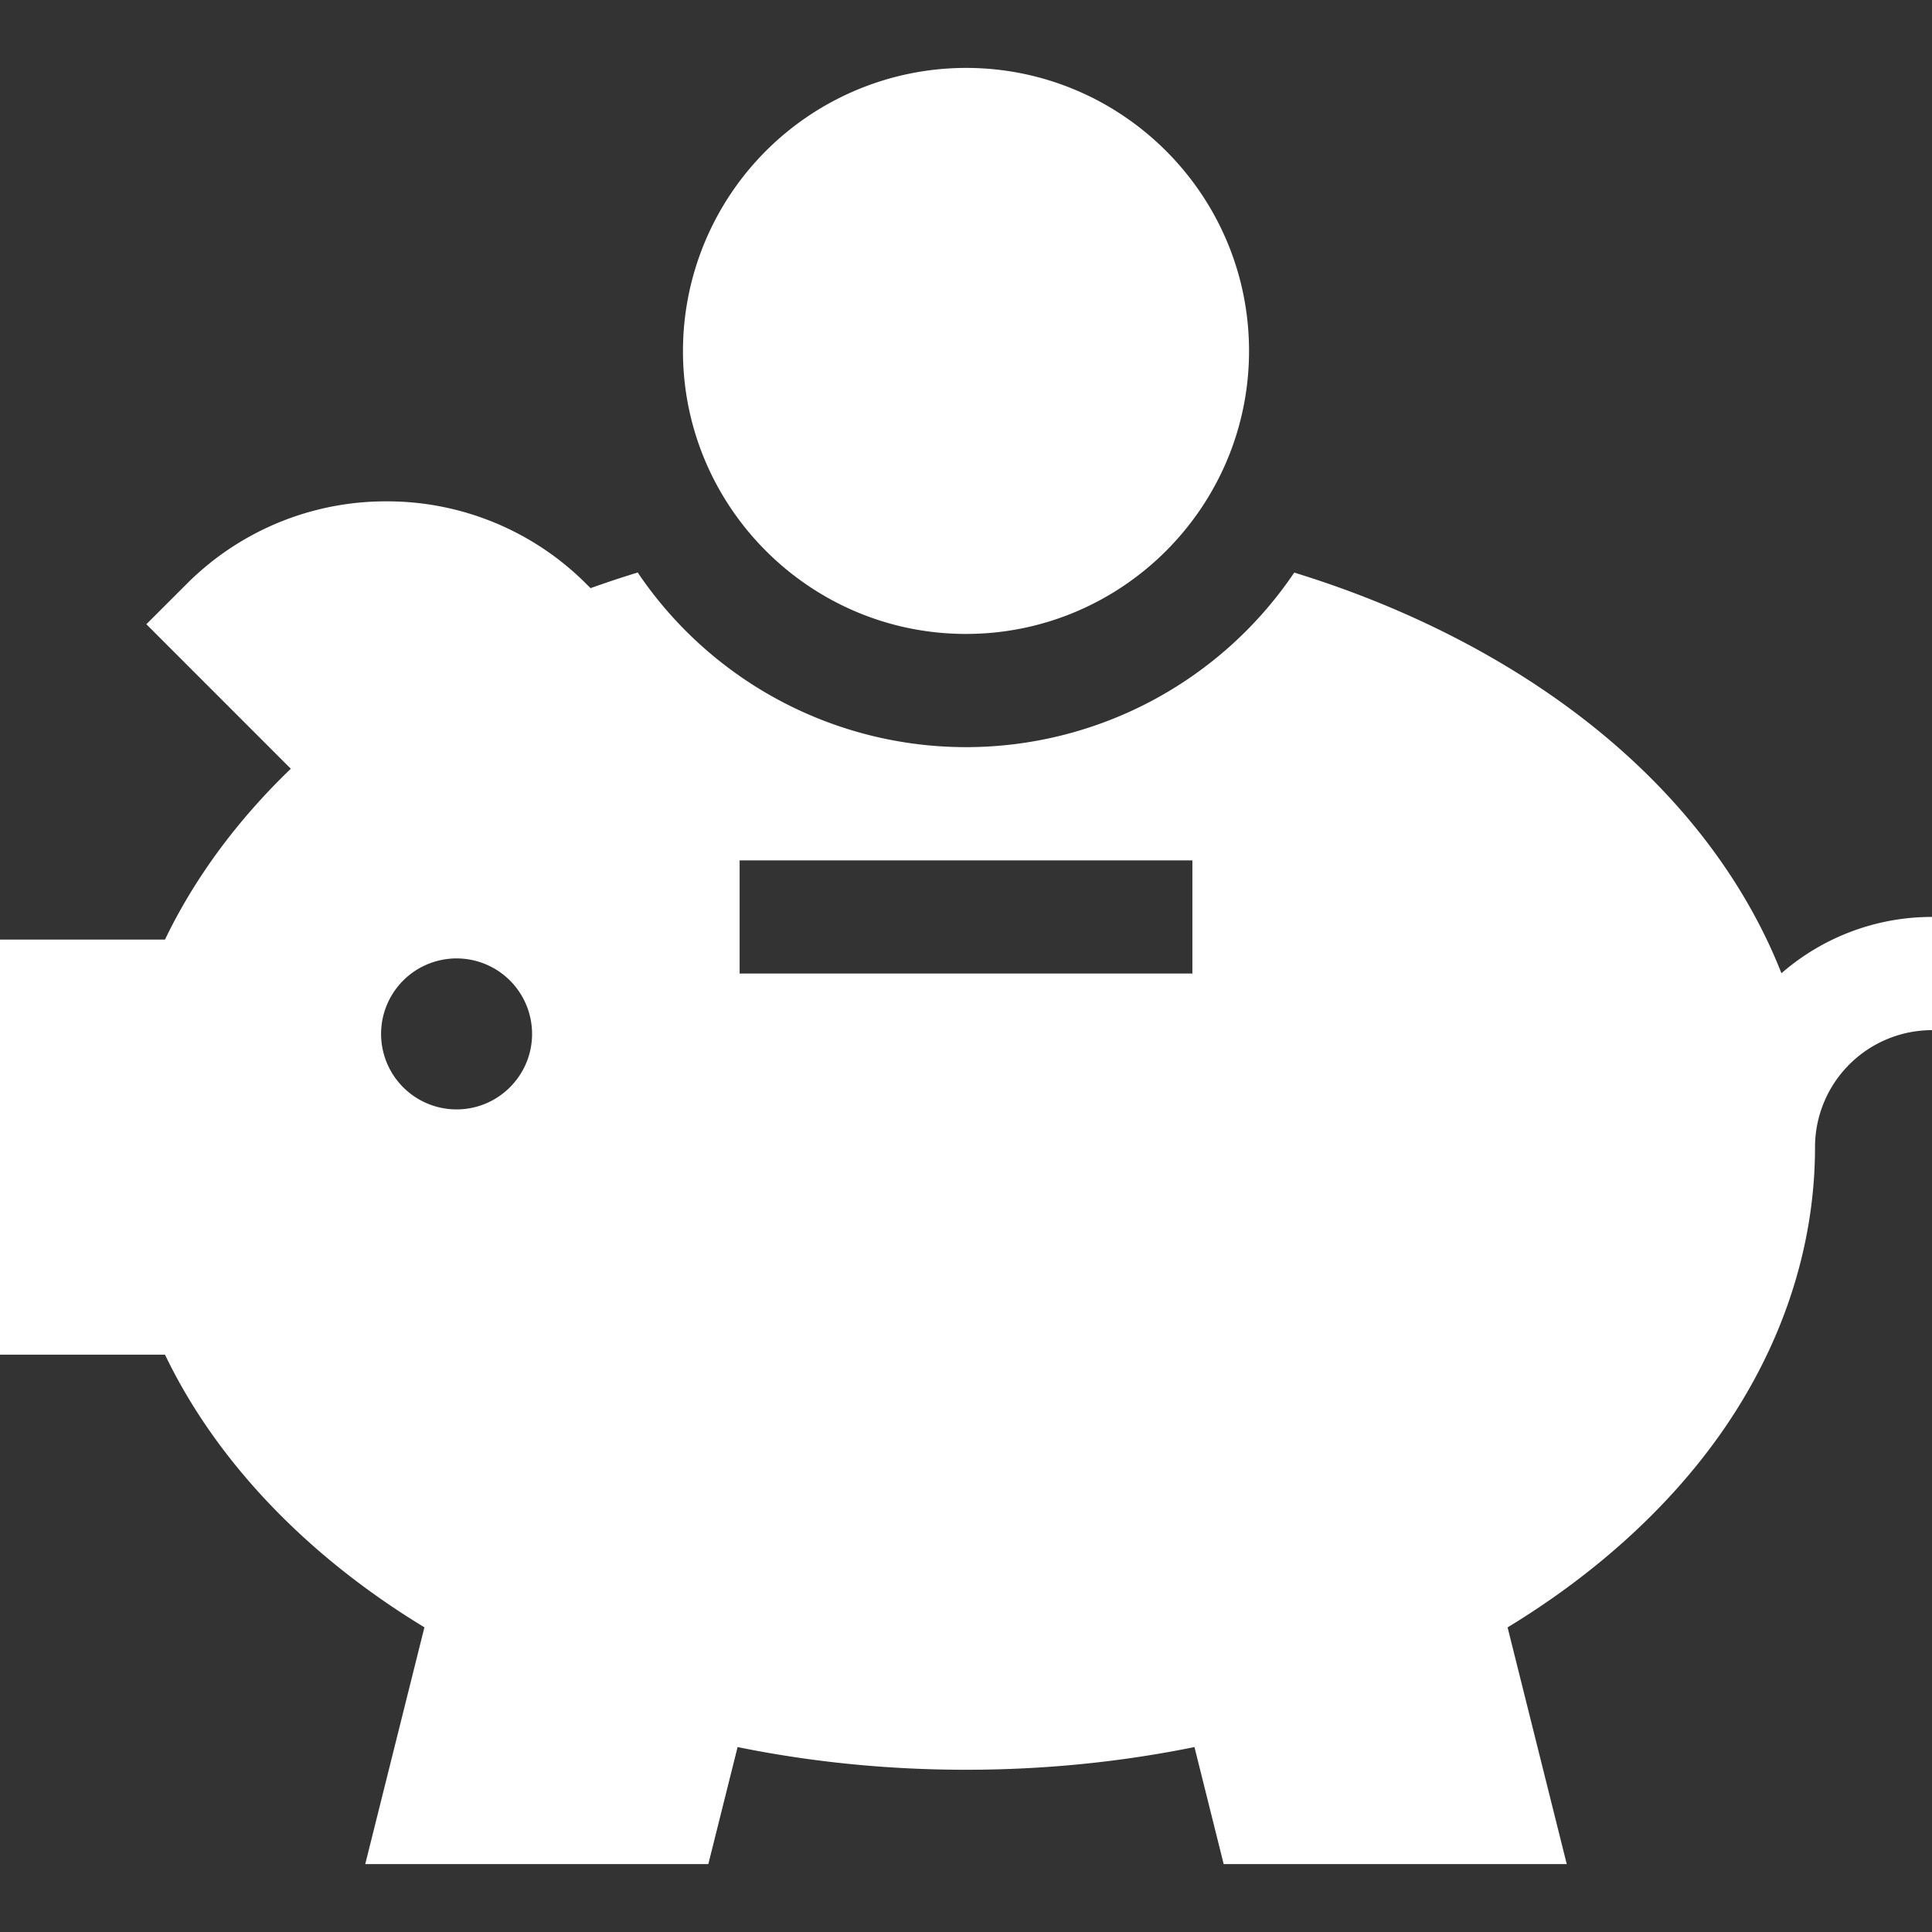
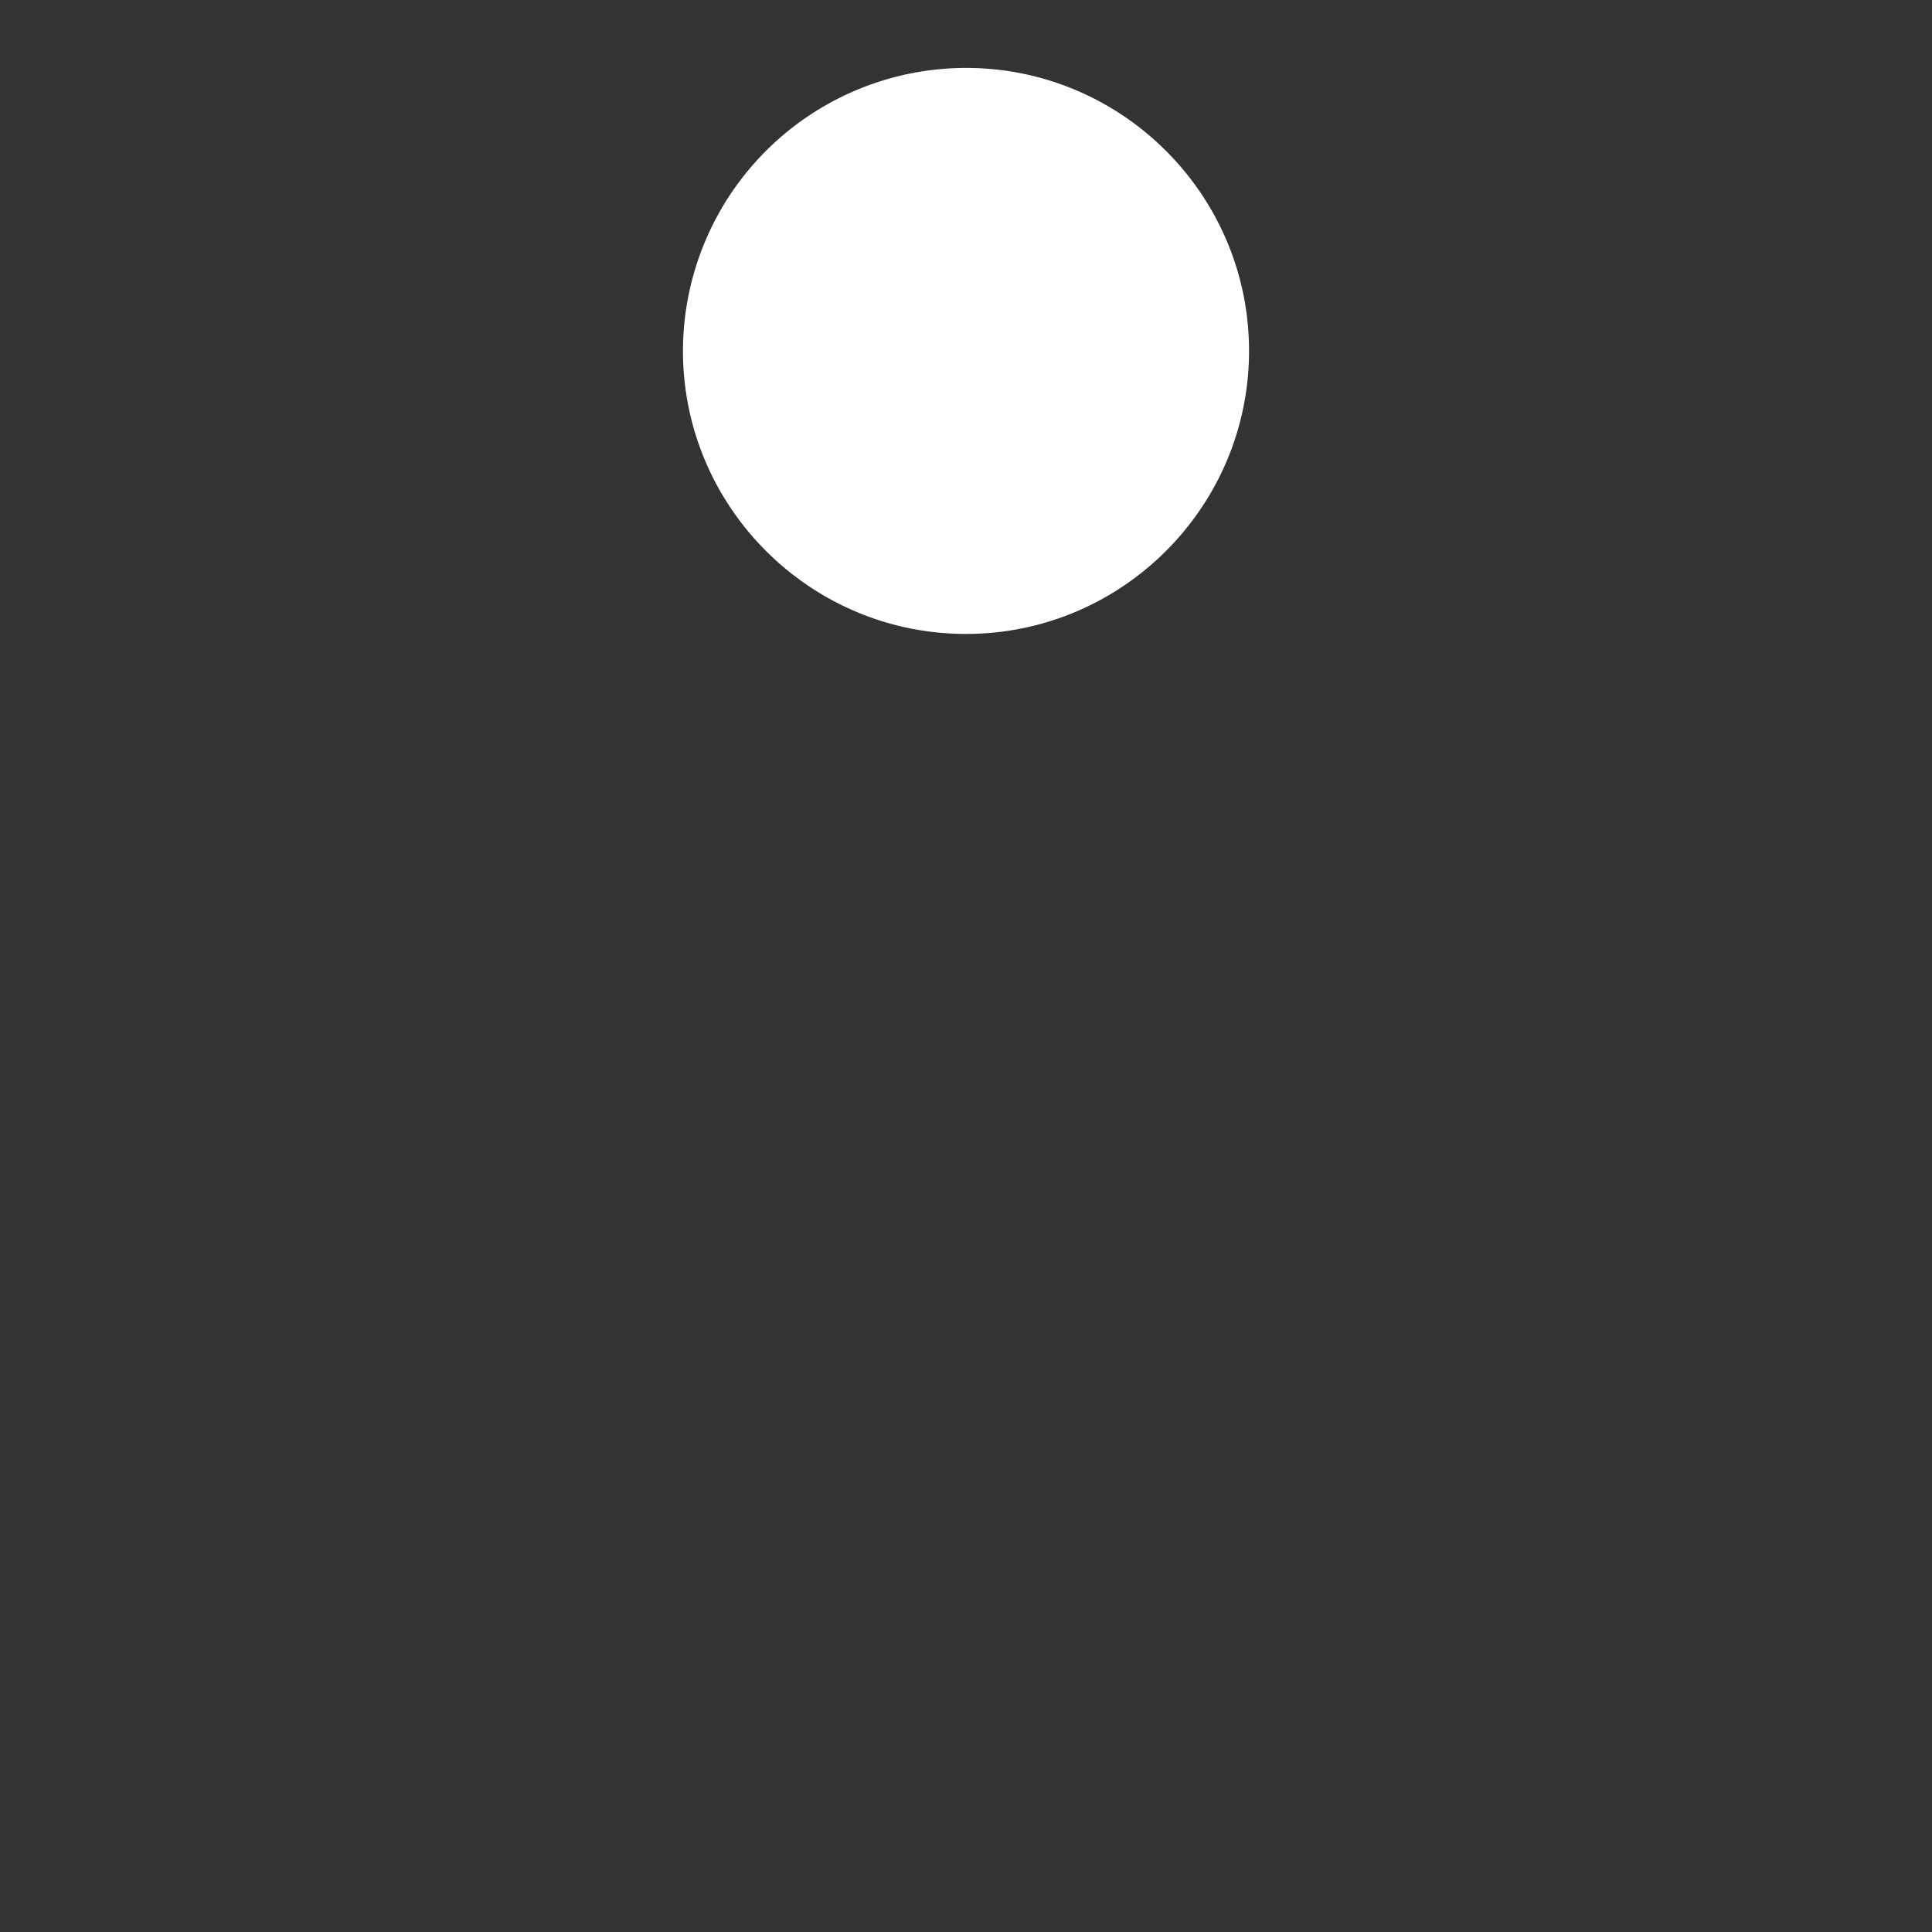
<svg xmlns="http://www.w3.org/2000/svg" width="40" height="40" fill="none">
  <rect width="100%" height="100%" fill="#333333" stroke="none" />
  <path d="M20 1.406a5.866 5.866 0 00-5.86 5.86c0 3.23 2.63 5.859 5.86 5.859 3.23 0 5.86-2.629 5.86-5.86 0-3.23-2.63-5.859-5.86-5.859z" fill="#fff" />
-   <path d="M36.883 20.15c-.658-1.67-1.768-3.234-3.28-4.585-1.819-1.626-4.175-2.902-6.807-3.71A8.202 8.202 0 0120 15.469a8.201 8.201 0 01-6.797-3.616c-.33.101-.655.209-.976.324l-.082-.081a5.82 5.82 0 00-4.143-1.716 5.82 5.82 0 00-4.143 1.716l-.829.828 2.991 2.992c-1.113 1.07-1.996 2.27-2.605 3.537H0v8.594h3.416c1.053 2.194 2.922 4.158 5.371 5.645l-1.225 4.902h7.103l.606-2.423c1.533.312 3.119.47 4.729.47 1.61 0 3.196-.158 4.73-.47l.605 2.423h7.103l-1.225-4.901c1.791-1.087 3.29-2.44 4.365-3.945 1.308-1.833 2-3.907 2-5.998A2.425 2.425 0 0140 21.328v-2.344a4.74 4.74 0 00-3.117 1.166zm-27.43 2.819a1.563 1.563 0 111.563-1.563c0 .862-.701 1.563-1.563 1.563zm15.235-2.813h-9.375v-2.343h9.374v2.343z" fill="#fff" />
</svg>